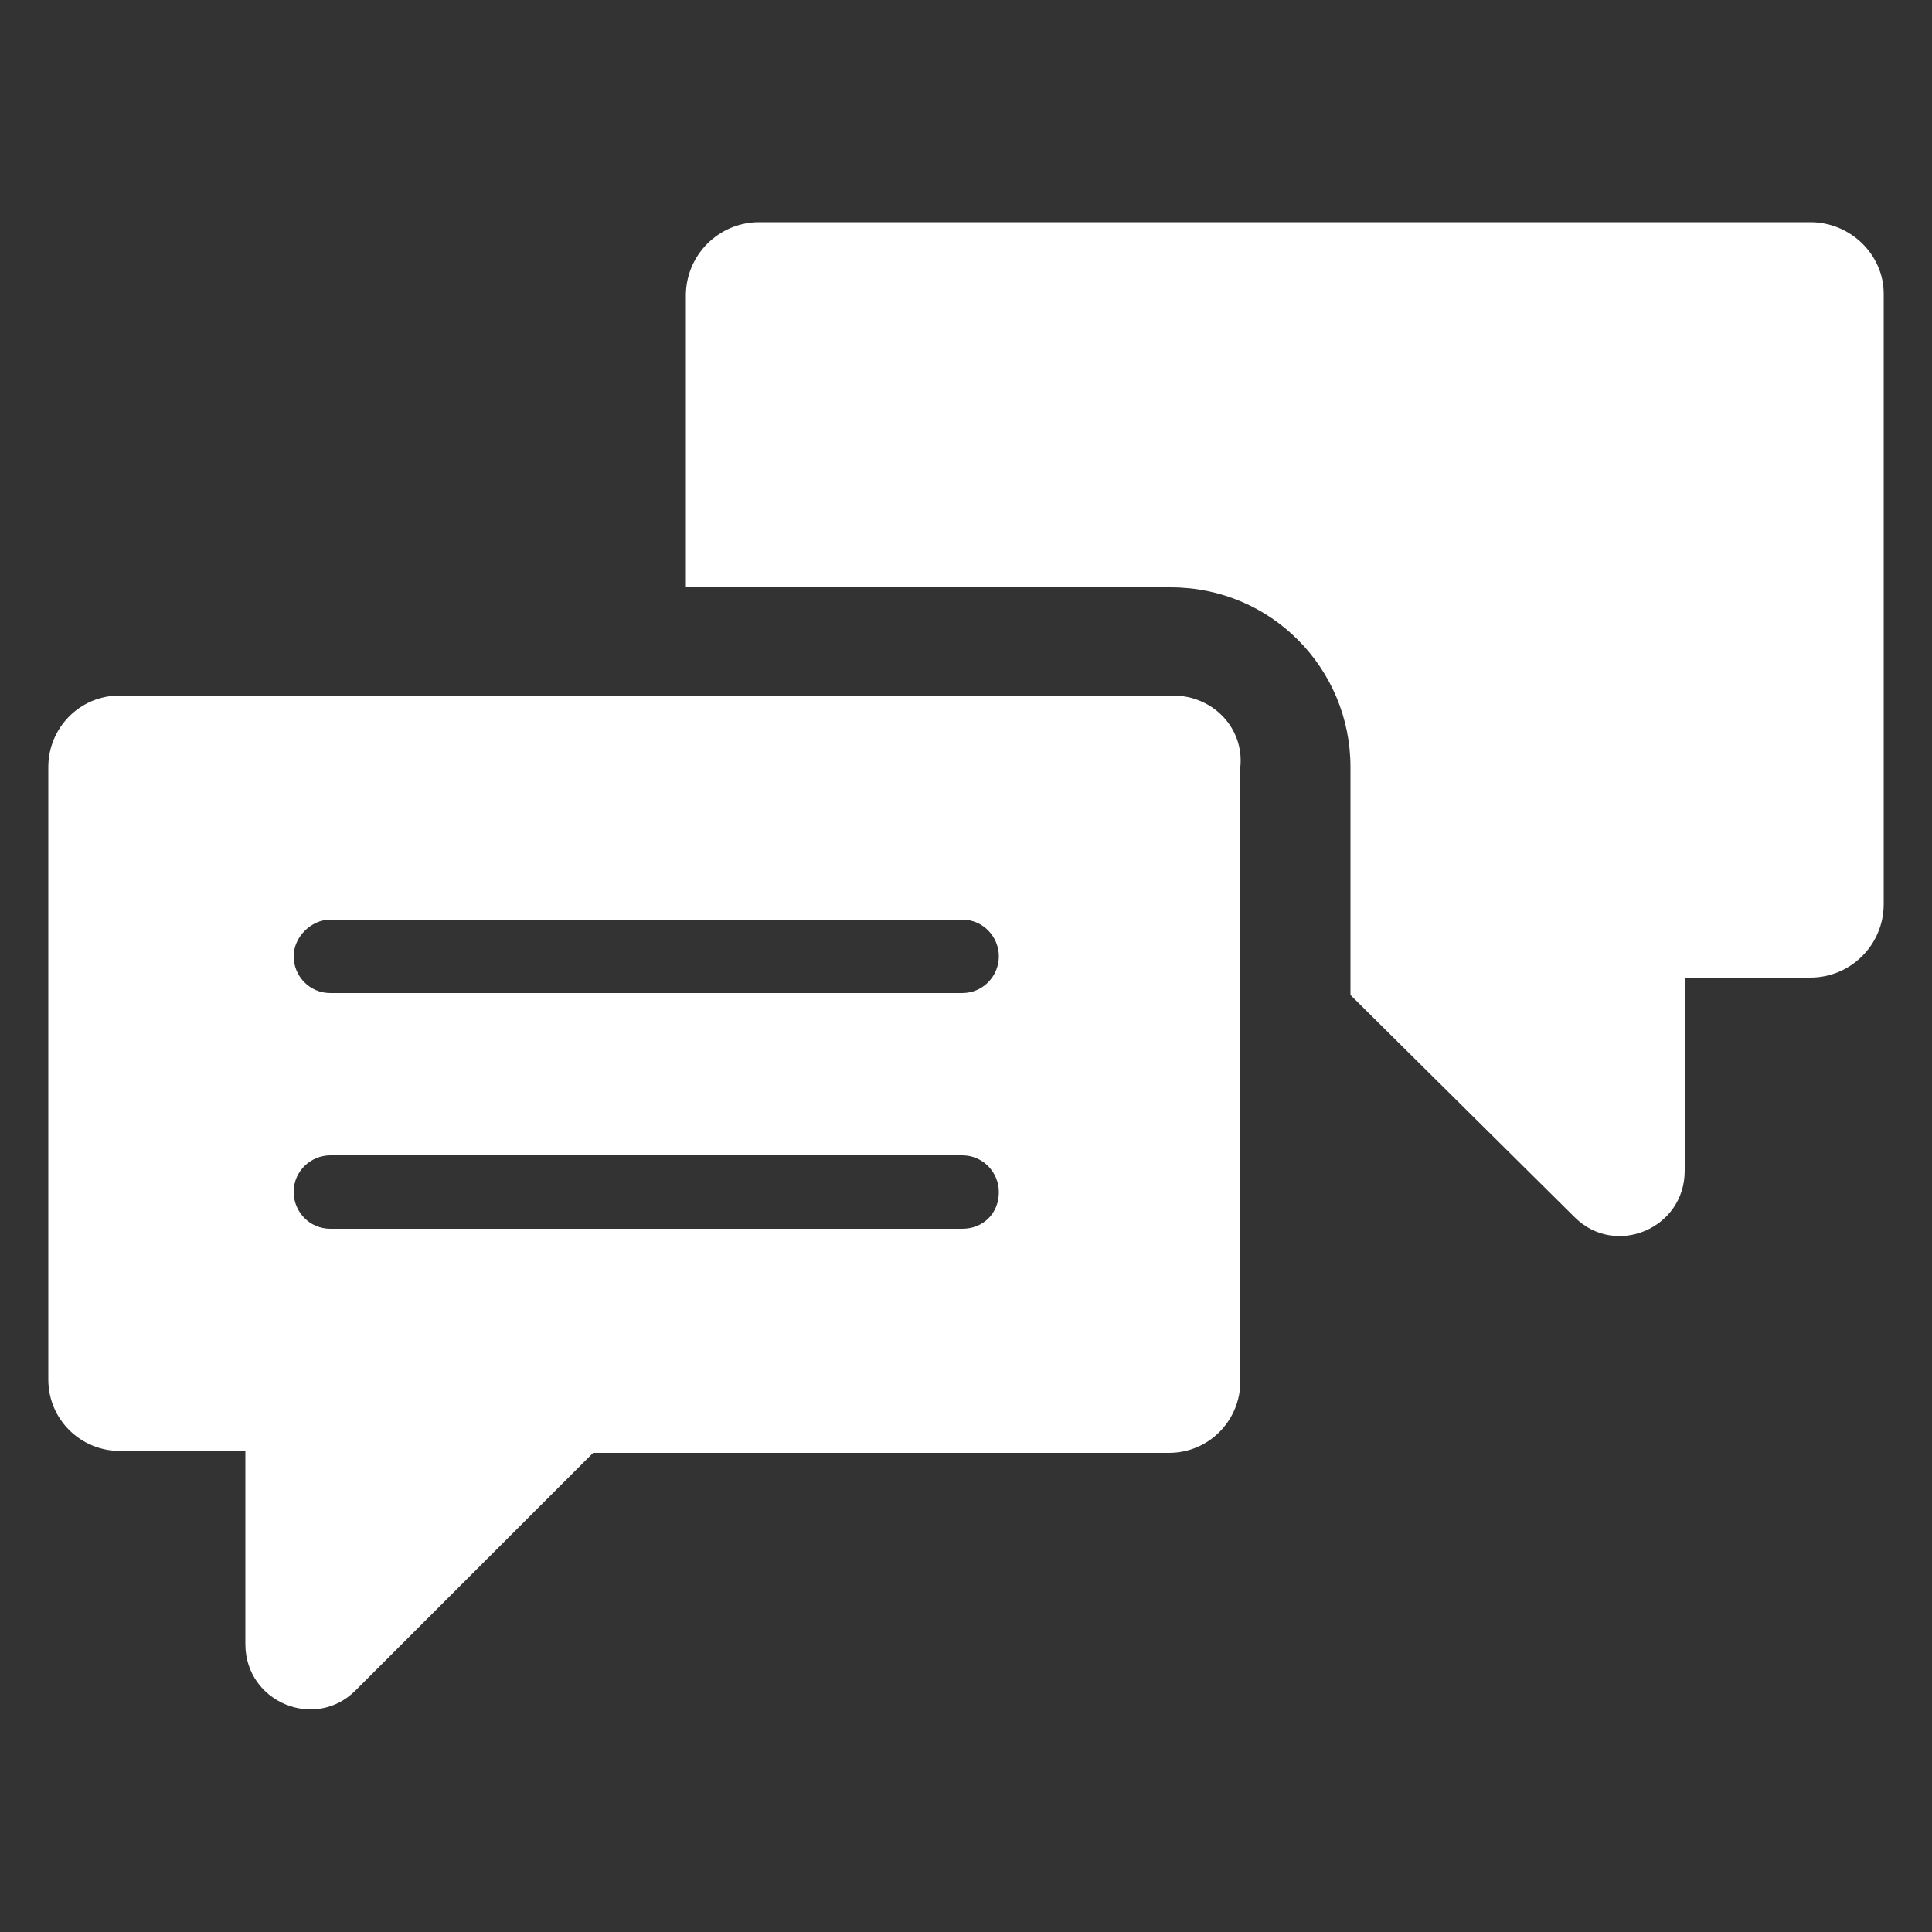
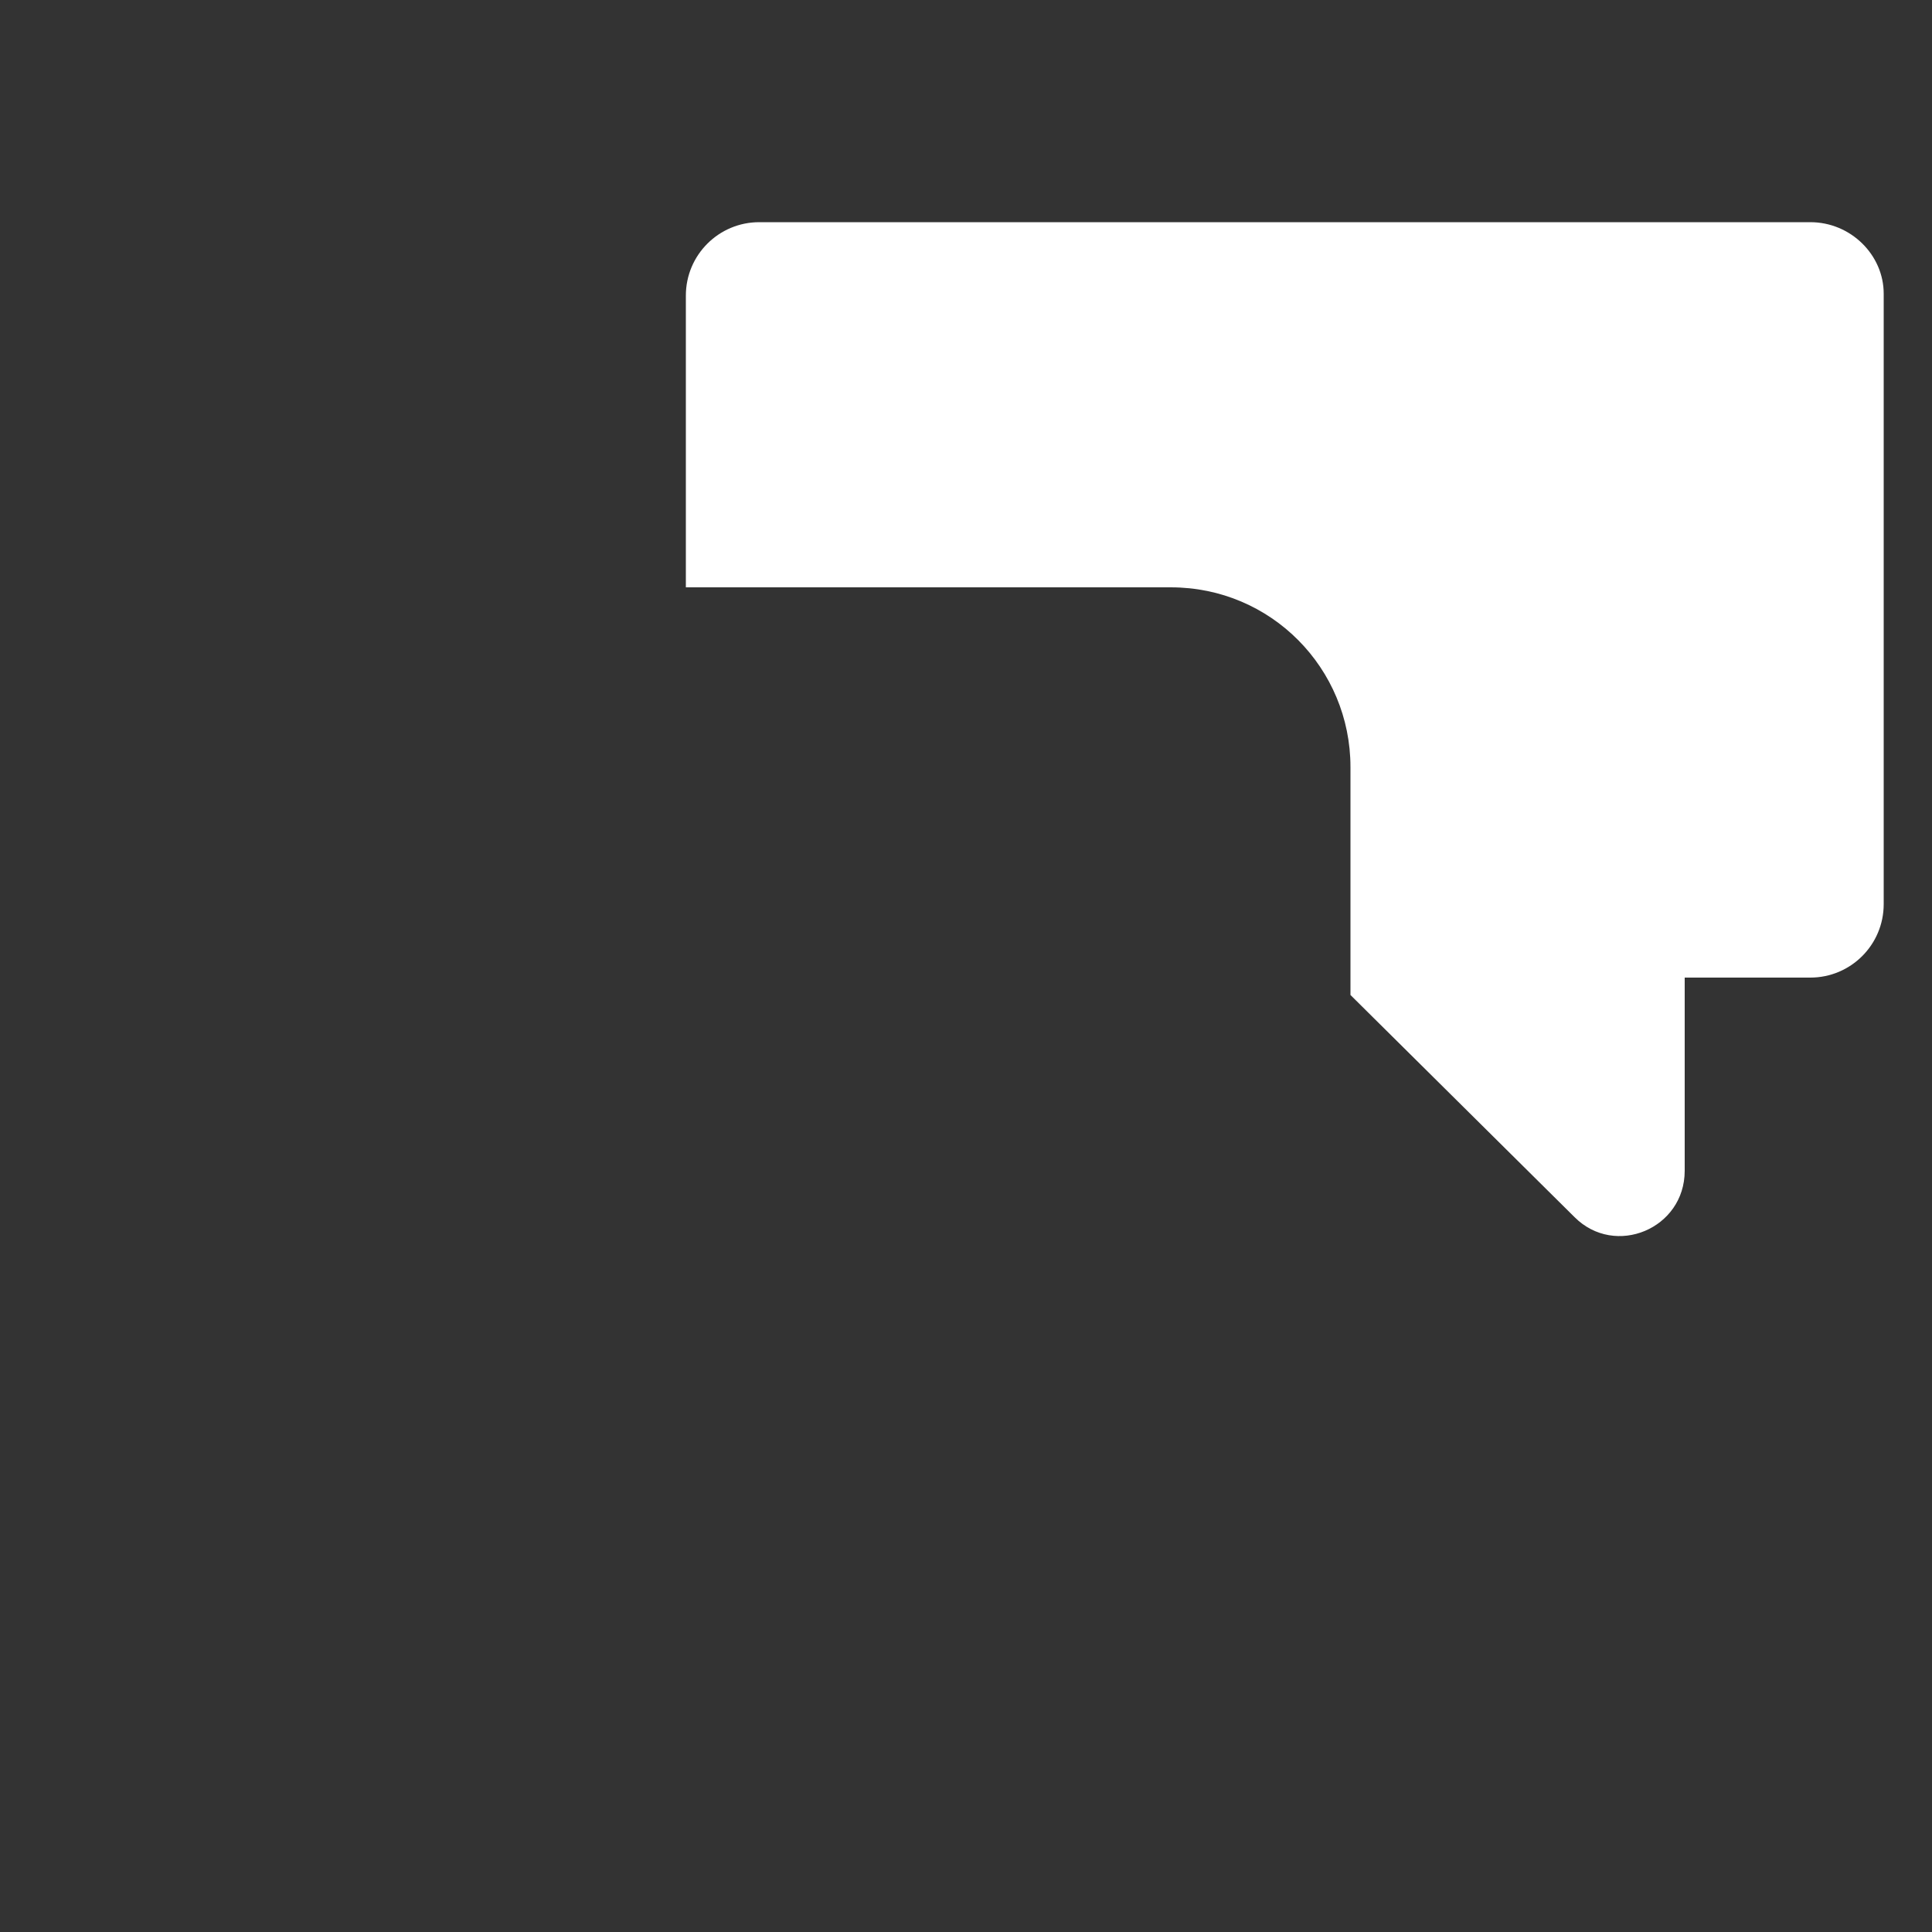
<svg xmlns="http://www.w3.org/2000/svg" width="1200pt" height="1200pt" version="1.1" viewBox="0 0 1200 1200">
  <rect x="0" y="0" width="1200" height="1200" fill="#333333" stroke="none" />
  <g fill="#fff">
    <path d="m1124.4 138h-652.8c-25.199 0-45.602 20.398-45.602 45.602v181.2h301.2c62.398 0 111.6 50.398 111.6 111.6v141.6l139.2 138c25.199 25.199 68.398 7.199 68.398-28.801v-120h78c25.199 0 45.602-20.398 45.602-45.602v-379.2c0-24-20.398-44.398-45.602-44.398z" />
-     <path d="m728.4 432h-654c-25.199 0-44.398 20.398-44.398 44.398v380.4c0 25.199 20.398 44.398 44.398 44.398h78v120c0 36 43.199 54 68.398 28.801l147.6-147.6h357.6c25.199 0 44.398-20.398 44.398-44.398v-381.6c2.402-24-16.797-44.398-42-44.398zm-130.8 331.2h-392.4c-13.199 0-22.801-10.801-22.801-22.801 0-13.199 10.801-22.801 22.801-22.801h392.4c13.199 0 22.801 10.801 22.801 22.801 0 13.203-9.598 22.801-22.797 22.801zm0-146.4h-392.4c-13.199 0-22.801-10.801-22.801-22.801s10.801-22.801 22.801-22.801h392.4c13.199 0 22.801 10.801 22.801 22.801s-9.598 22.801-22.797 22.801z" />
  </g>
</svg>